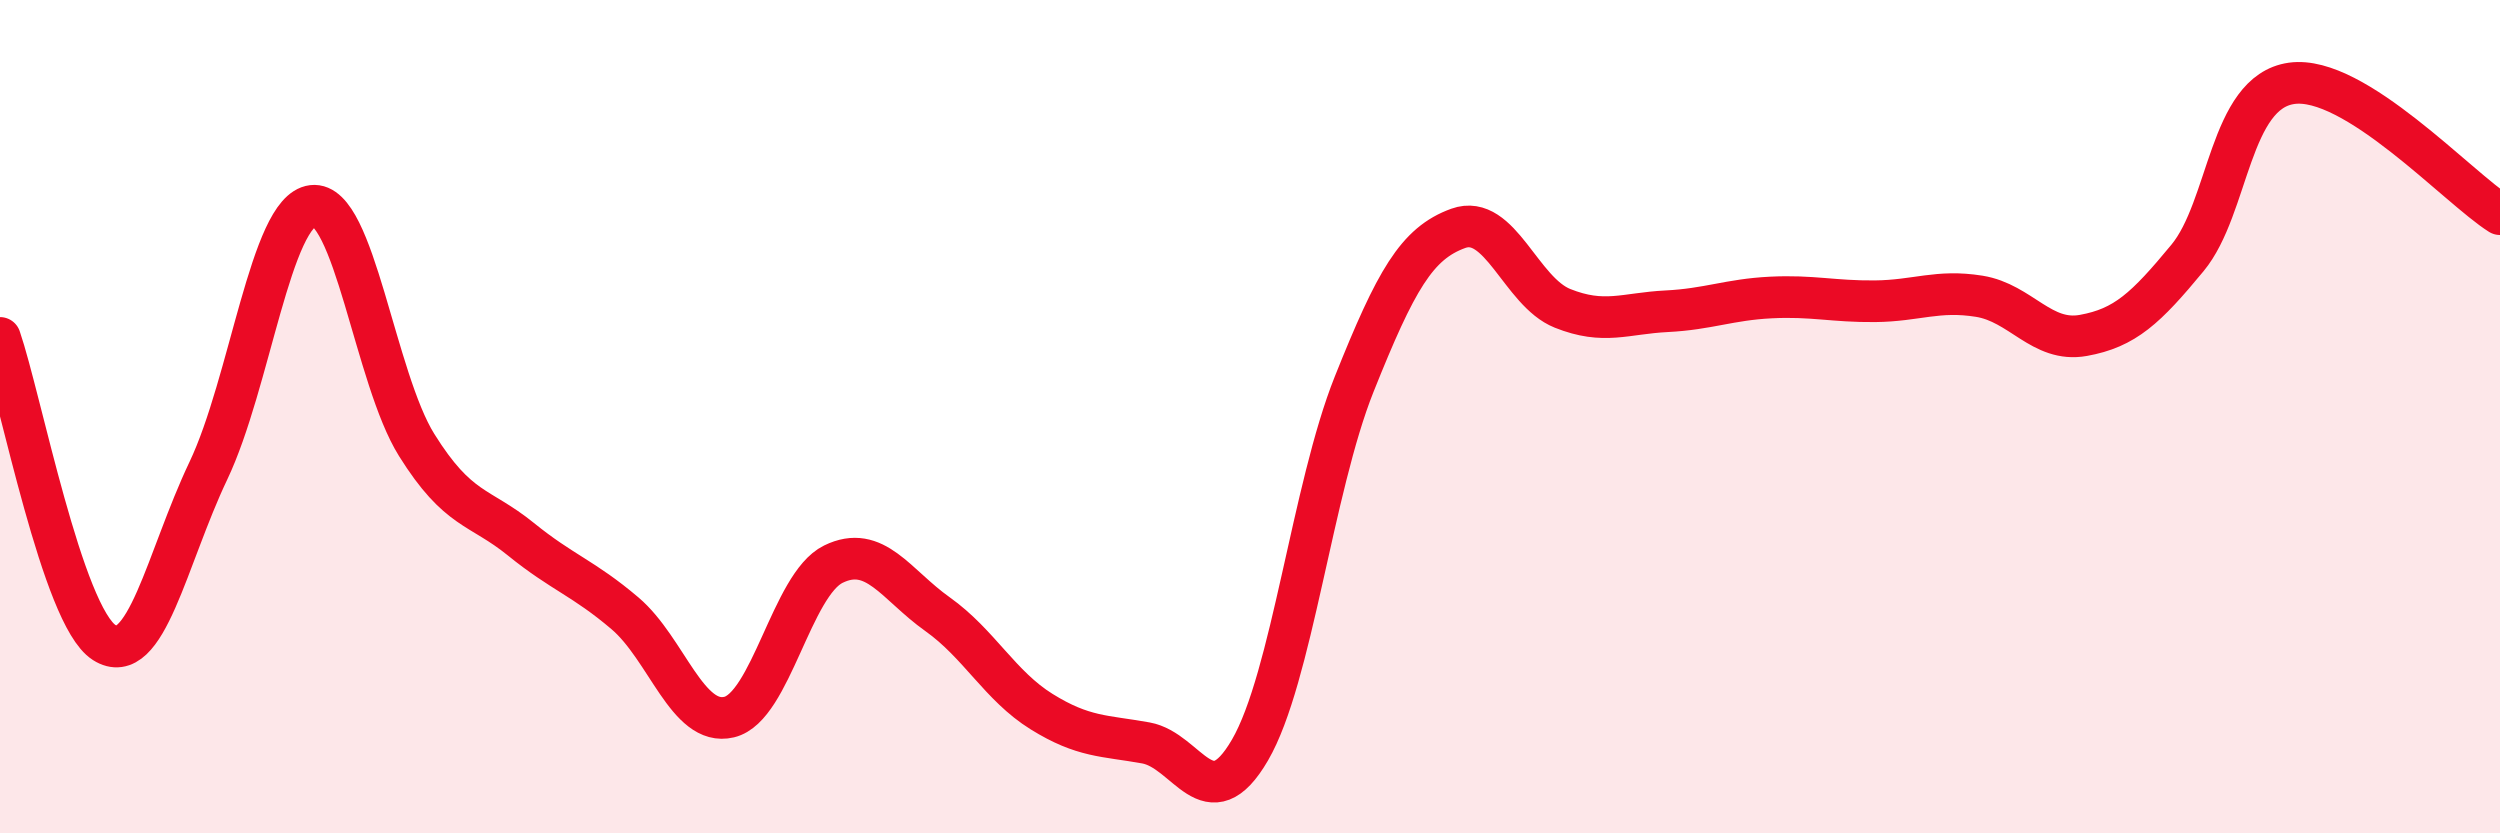
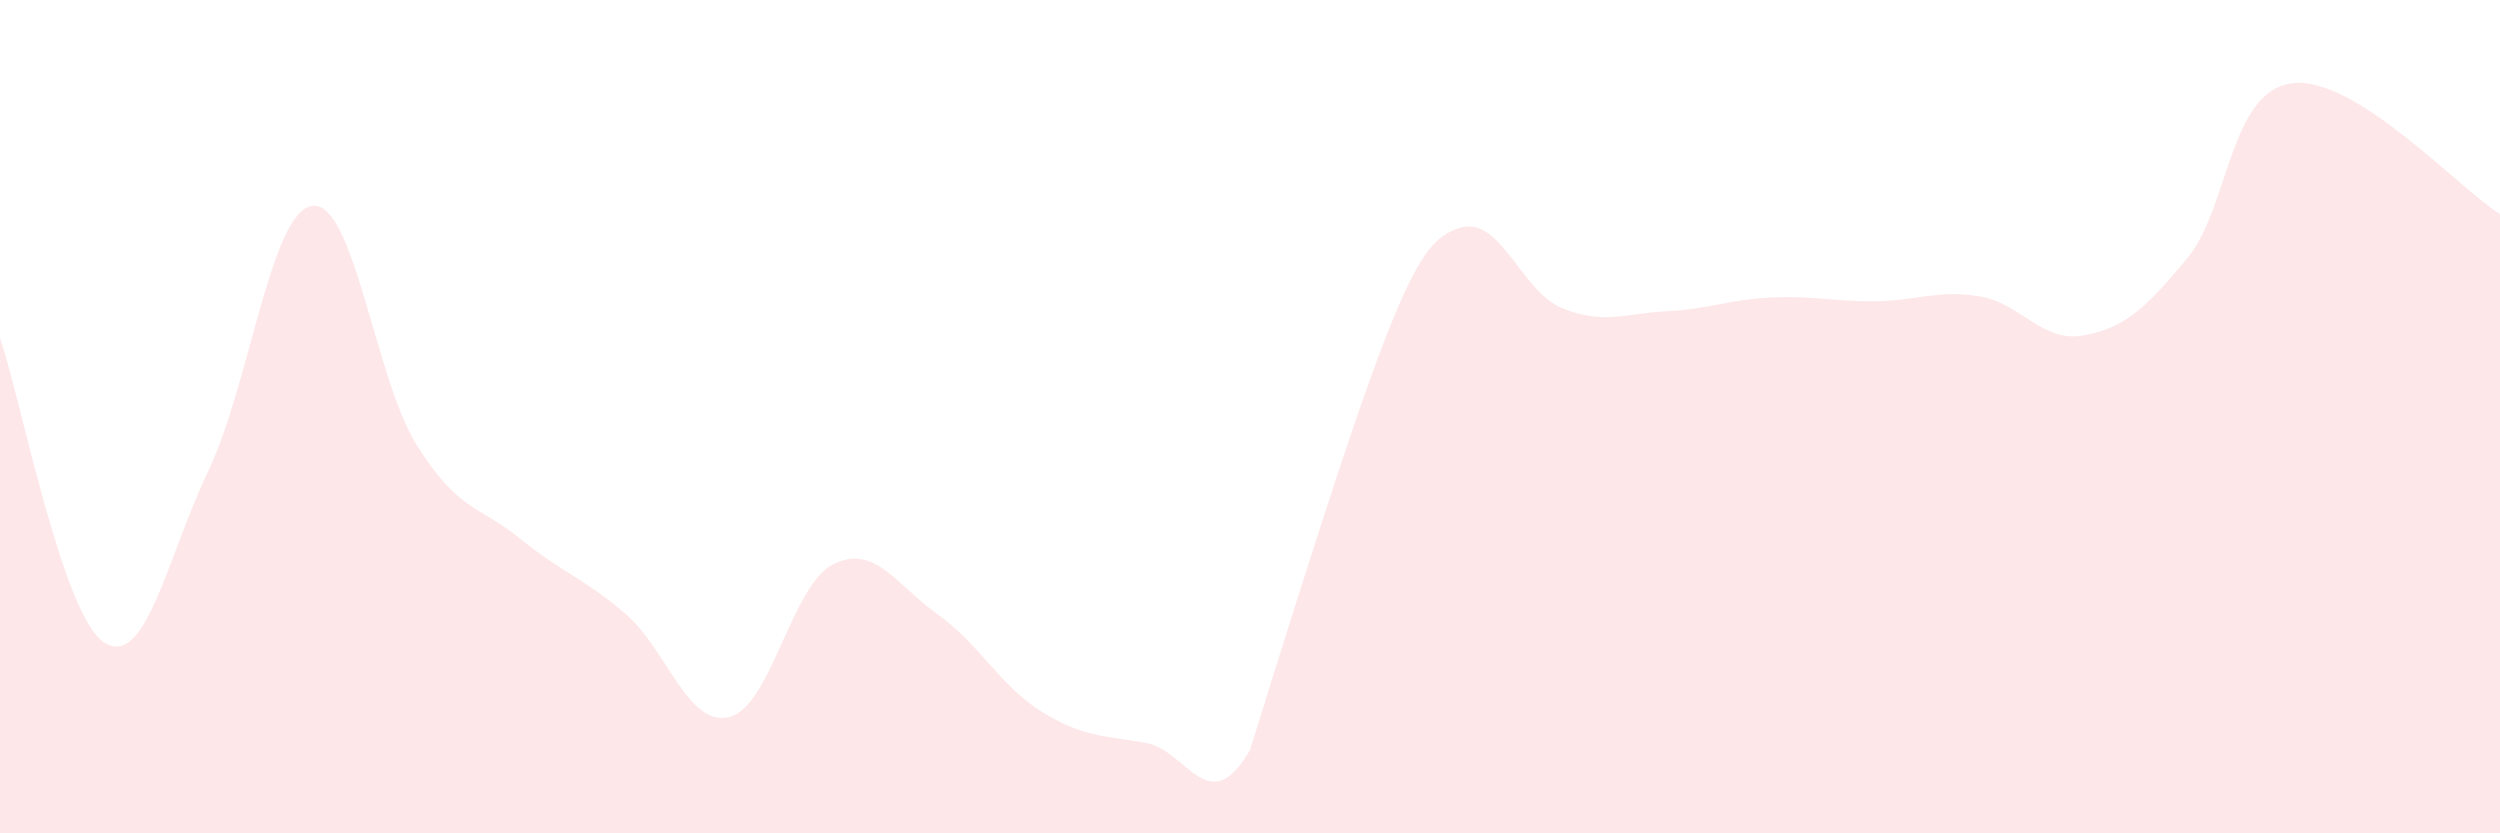
<svg xmlns="http://www.w3.org/2000/svg" width="60" height="20" viewBox="0 0 60 20">
-   <path d="M 0,8.11 C 0.5,9.57 1.5,14.78 2.5,15.42 C 3.5,16.06 4,13.4 5,11.3 C 6,9.2 6.5,5.06 7.5,4.94 C 8.5,4.82 9,9.08 10,10.68 C 11,12.28 11.5,12.13 12.5,12.94 C 13.5,13.75 14,13.87 15,14.72 C 16,15.57 16.5,17.45 17.5,17.21 C 18.5,16.97 19,14.03 20,13.54 C 21,13.05 21.5,14.03 22.5,14.74 C 23.5,15.45 24,16.46 25,17.08 C 26,17.7 26.5,17.65 27.5,17.83 C 28.5,18.01 29,19.72 30,18 C 31,16.28 31.5,11.72 32.5,9.22 C 33.5,6.72 34,5.84 35,5.48 C 36,5.12 36.5,7 37.5,7.4 C 38.5,7.8 39,7.52 40,7.47 C 41,7.42 41.5,7.19 42.5,7.14 C 43.5,7.09 44,7.24 45,7.23 C 46,7.22 46.5,6.95 47.5,7.11 C 48.5,7.27 49,8.23 50,8.05 C 51,7.87 51.5,7.4 52.5,6.19 C 53.5,4.98 53.5,2.21 55,2 C 56.5,1.79 59,4.51 60,5.14L60 20L0 20Z" fill="#EB0A25" opacity="0.1" stroke-linecap="round" stroke-linejoin="round" />
-   <path d="M 0,8.11 C 0.5,9.57 1.5,14.78 2.5,15.42 C 3.5,16.06 4,13.4 5,11.3 C 6,9.2 6.5,5.06 7.5,4.94 C 8.5,4.82 9,9.08 10,10.68 C 11,12.28 11.5,12.13 12.5,12.94 C 13.5,13.75 14,13.87 15,14.72 C 16,15.57 16.5,17.45 17.5,17.21 C 18.5,16.97 19,14.03 20,13.54 C 21,13.05 21.5,14.03 22.5,14.74 C 23.5,15.45 24,16.46 25,17.08 C 26,17.7 26.5,17.65 27.5,17.83 C 28.5,18.01 29,19.72 30,18 C 31,16.28 31.5,11.72 32.5,9.22 C 33.5,6.72 34,5.84 35,5.48 C 36,5.12 36.5,7 37.5,7.4 C 38.5,7.8 39,7.52 40,7.47 C 41,7.42 41.5,7.19 42.5,7.14 C 43.5,7.09 44,7.24 45,7.23 C 46,7.22 46.5,6.95 47.5,7.11 C 48.5,7.27 49,8.23 50,8.05 C 51,7.87 51.5,7.4 52.5,6.19 C 53.5,4.98 53.5,2.21 55,2 C 56.5,1.79 59,4.51 60,5.14" stroke="#EB0A25" stroke-width="1" fill="none" stroke-linecap="round" stroke-linejoin="round" />
+   <path d="M 0,8.11 C 0.5,9.57 1.5,14.78 2.5,15.42 C 3.5,16.06 4,13.4 5,11.3 C 6,9.2 6.5,5.06 7.5,4.94 C 8.5,4.82 9,9.08 10,10.68 C 11,12.28 11.5,12.13 12.5,12.94 C 13.5,13.75 14,13.87 15,14.72 C 16,15.57 16.5,17.45 17.5,17.21 C 18.5,16.97 19,14.03 20,13.54 C 21,13.05 21.5,14.03 22.5,14.74 C 23.5,15.45 24,16.46 25,17.08 C 26,17.7 26.5,17.65 27.5,17.83 C 28.5,18.01 29,19.72 30,18 C 33.5,6.72 34,5.84 35,5.48 C 36,5.12 36.5,7 37.5,7.4 C 38.5,7.8 39,7.52 40,7.47 C 41,7.42 41.5,7.19 42.5,7.14 C 43.5,7.09 44,7.24 45,7.23 C 46,7.22 46.5,6.95 47.5,7.11 C 48.5,7.27 49,8.23 50,8.05 C 51,7.87 51.5,7.4 52.5,6.19 C 53.5,4.98 53.5,2.21 55,2 C 56.5,1.79 59,4.51 60,5.14L60 20L0 20Z" fill="#EB0A25" opacity="0.1" stroke-linecap="round" stroke-linejoin="round" />
</svg>